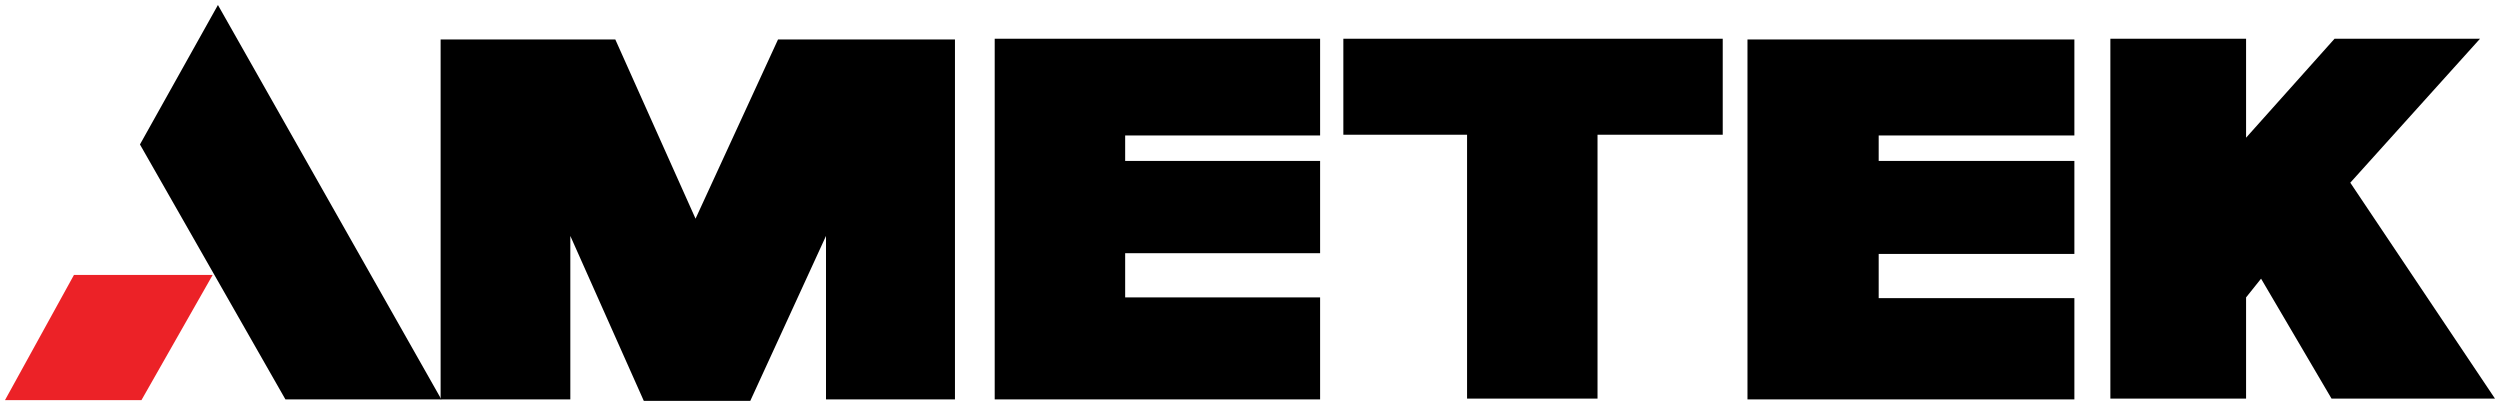
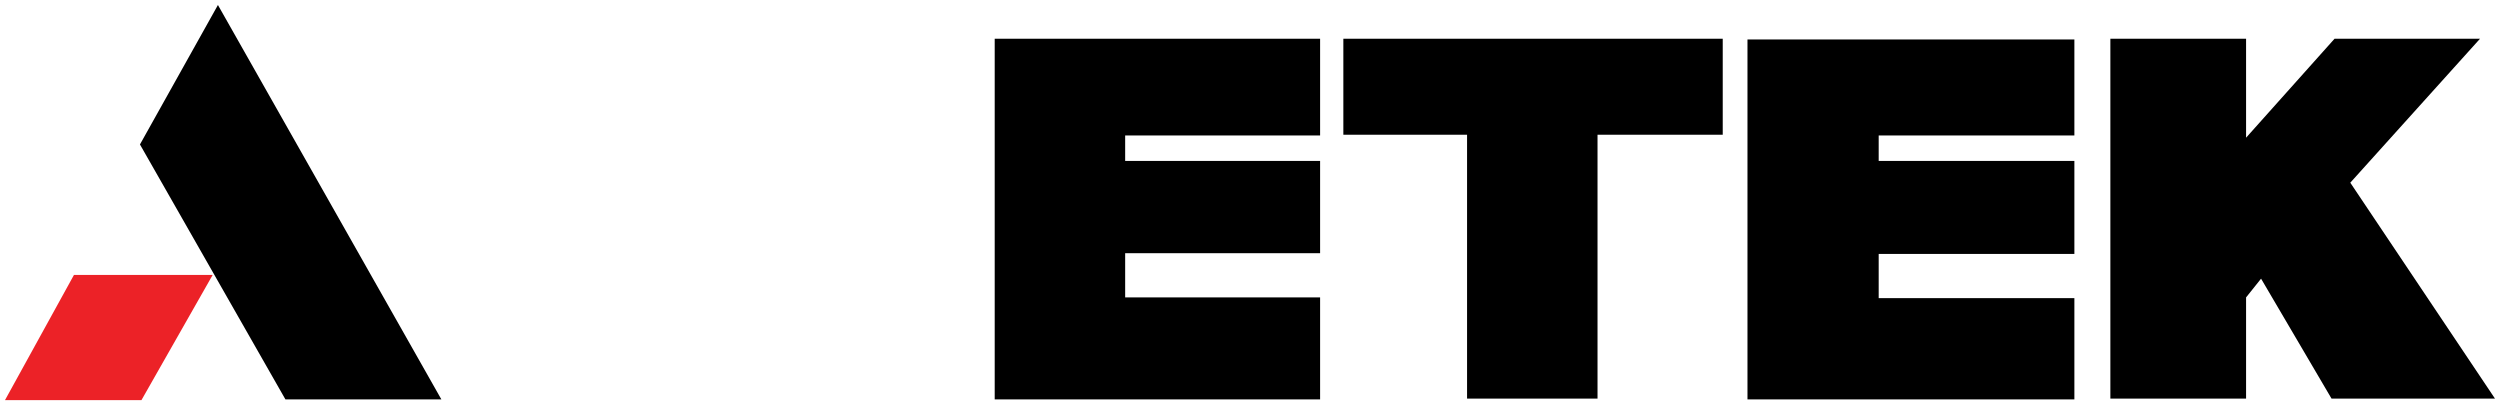
<svg xmlns="http://www.w3.org/2000/svg" xmlns:ns1="http://www.inkscape.org/namespaces/inkscape" xmlns:ns2="http://sodipodi.sourceforge.net/DTD/sodipodi-0.dtd" width="250.075" height="40.6" viewBox="0 0 250.075 40.6" id="svg5843" version="1.1" ns1:version="0.91 r13725" ns2:docname="amatek.svg">
  <defs id="defs5845">
    <clipPath id="clipPath5721" clipPathUnits="userSpaceOnUse">
      <path style="clip-rule:evenodd" ns1:connector-curvature="0" id="path5723" d="m 215.4,179.4 198.78,0 0,-30.78 -198.78,0 0,30.78 z" />
    </clipPath>
    <clipPath id="clipPath5727" clipPathUnits="userSpaceOnUse">
      <path ns1:connector-curvature="0" id="path5729" d="m 0,792.03 612,0 0,-792 -612,0 0,792 z" />
    </clipPath>
  </defs>
  <ns2:namedview id="base" pagecolor="#ffffff" bordercolor="#666666" borderopacity="1.0" ns1:pageopacity="0.0" ns1:pageshadow="2" ns1:zoom="3.3518519" ns1:cx="127.47241" ns1:cy="-39.738782" ns1:document-units="px" ns1:current-layer="layer1" showgrid="false" fit-margin-top="0" fit-margin-left="0" fit-margin-right="0" fit-margin-bottom="0" units="px" ns1:window-width="1280" ns1:window-height="744" ns1:window-x="-4" ns1:window-y="-4" ns1:window-maximized="1" />
  <g ns1:label="Layer 1" ns1:groupmode="layer" id="layer1" transform="translate(-227.191,-700.696)">
    <g id="g5980" transform="translate(0.5,-0.5)">
      <path ns1:connector-curvature="0" id="path5733" style="fill:#ec2227;fill-opacity:1;fill-rule:evenodd;stroke:none" d="m 234.091,728.696 13.875,0 -7.125,12.525 -13.65,0 6.9,-12.525" />
      <g id="g5735" transform="matrix(1.25,0,0,-1.25,248.491,701.696)">
        <path d="m 0,0 17.88,-31.56 -12.48,0 -11.64,20.4 L 0,0" style="fill:#000000;fill-opacity:1;fill-rule:evenodd;stroke:none" id="path5737" ns1:connector-curvature="0" />
      </g>
      <g id="g5739" transform="matrix(1.25,0,0,-1.25,270.766,705.146)">
-         <path d="M 0,0 13.98,0 20.4,-14.34 27,0 l 14.16,0 0,-28.8 -10.32,0 0,13.08 -6.06,-13.2 -8.52,0 -5.88,13.2 0,-13.08 L 0,-28.8 0,0" style="fill:#000000;fill-opacity:1;fill-rule:evenodd;stroke:none" id="path5741" ns1:connector-curvature="0" />
-       </g>
+         </g>
      <g id="g5743" transform="matrix(1.25,0,0,-1.25,326.191,705.071)">
        <path d="m 0,0 26.04,0 0,-7.74 -15.6,0 0,-2.04 15.6,0 0,-7.38 -15.6,0 0,-3.54 15.6,0 0,-8.16 L 0,-28.86 0,0" style="fill:#000000;fill-opacity:1;fill-rule:evenodd;stroke:none" id="path5745" ns1:connector-curvature="0" />
      </g>
      <g id="g5747" transform="matrix(1.25,0,0,-1.25,401.491,705.146)">
        <path d="m 0,0 26.16,0 0,-7.68 -15.66,0 0,-2.04 15.66,0 0,-7.44 -15.66,0 0,-3.54 15.66,0 0,-8.1 L 0,-28.8 0,0" style="fill:#000000;fill-opacity:1;fill-rule:evenodd;stroke:none" id="path5749" ns1:connector-curvature="0" />
      </g>
      <g id="g5751" transform="matrix(1.25,0,0,-1.25,361.066,705.071)">
        <path d="m 0,0 30.36,0 0,-7.68 -10.02,0 0,-21.12 -10.44,0 0,21.12 -9.9,0 L 0,0" style="fill:#000000;fill-opacity:1;fill-rule:evenodd;stroke:none" id="path5753" ns1:connector-curvature="0" />
      </g>
      <g id="g5755" transform="matrix(1.25,0,0,-1.25,437.791,705.071)">
        <path d="m 0,0 10.86,0 0,-7.92 L 17.94,0 29.58,0 19.2,-11.52 30.78,-28.8 l -13.08,0 -5.64,9.6 -1.2,-1.5 0,-8.1 L 0,-28.8 0,0" style="fill:#000000;fill-opacity:1;fill-rule:evenodd;stroke:none" id="path5757" ns1:connector-curvature="0" />
      </g>
    </g>
  </g>
</svg>